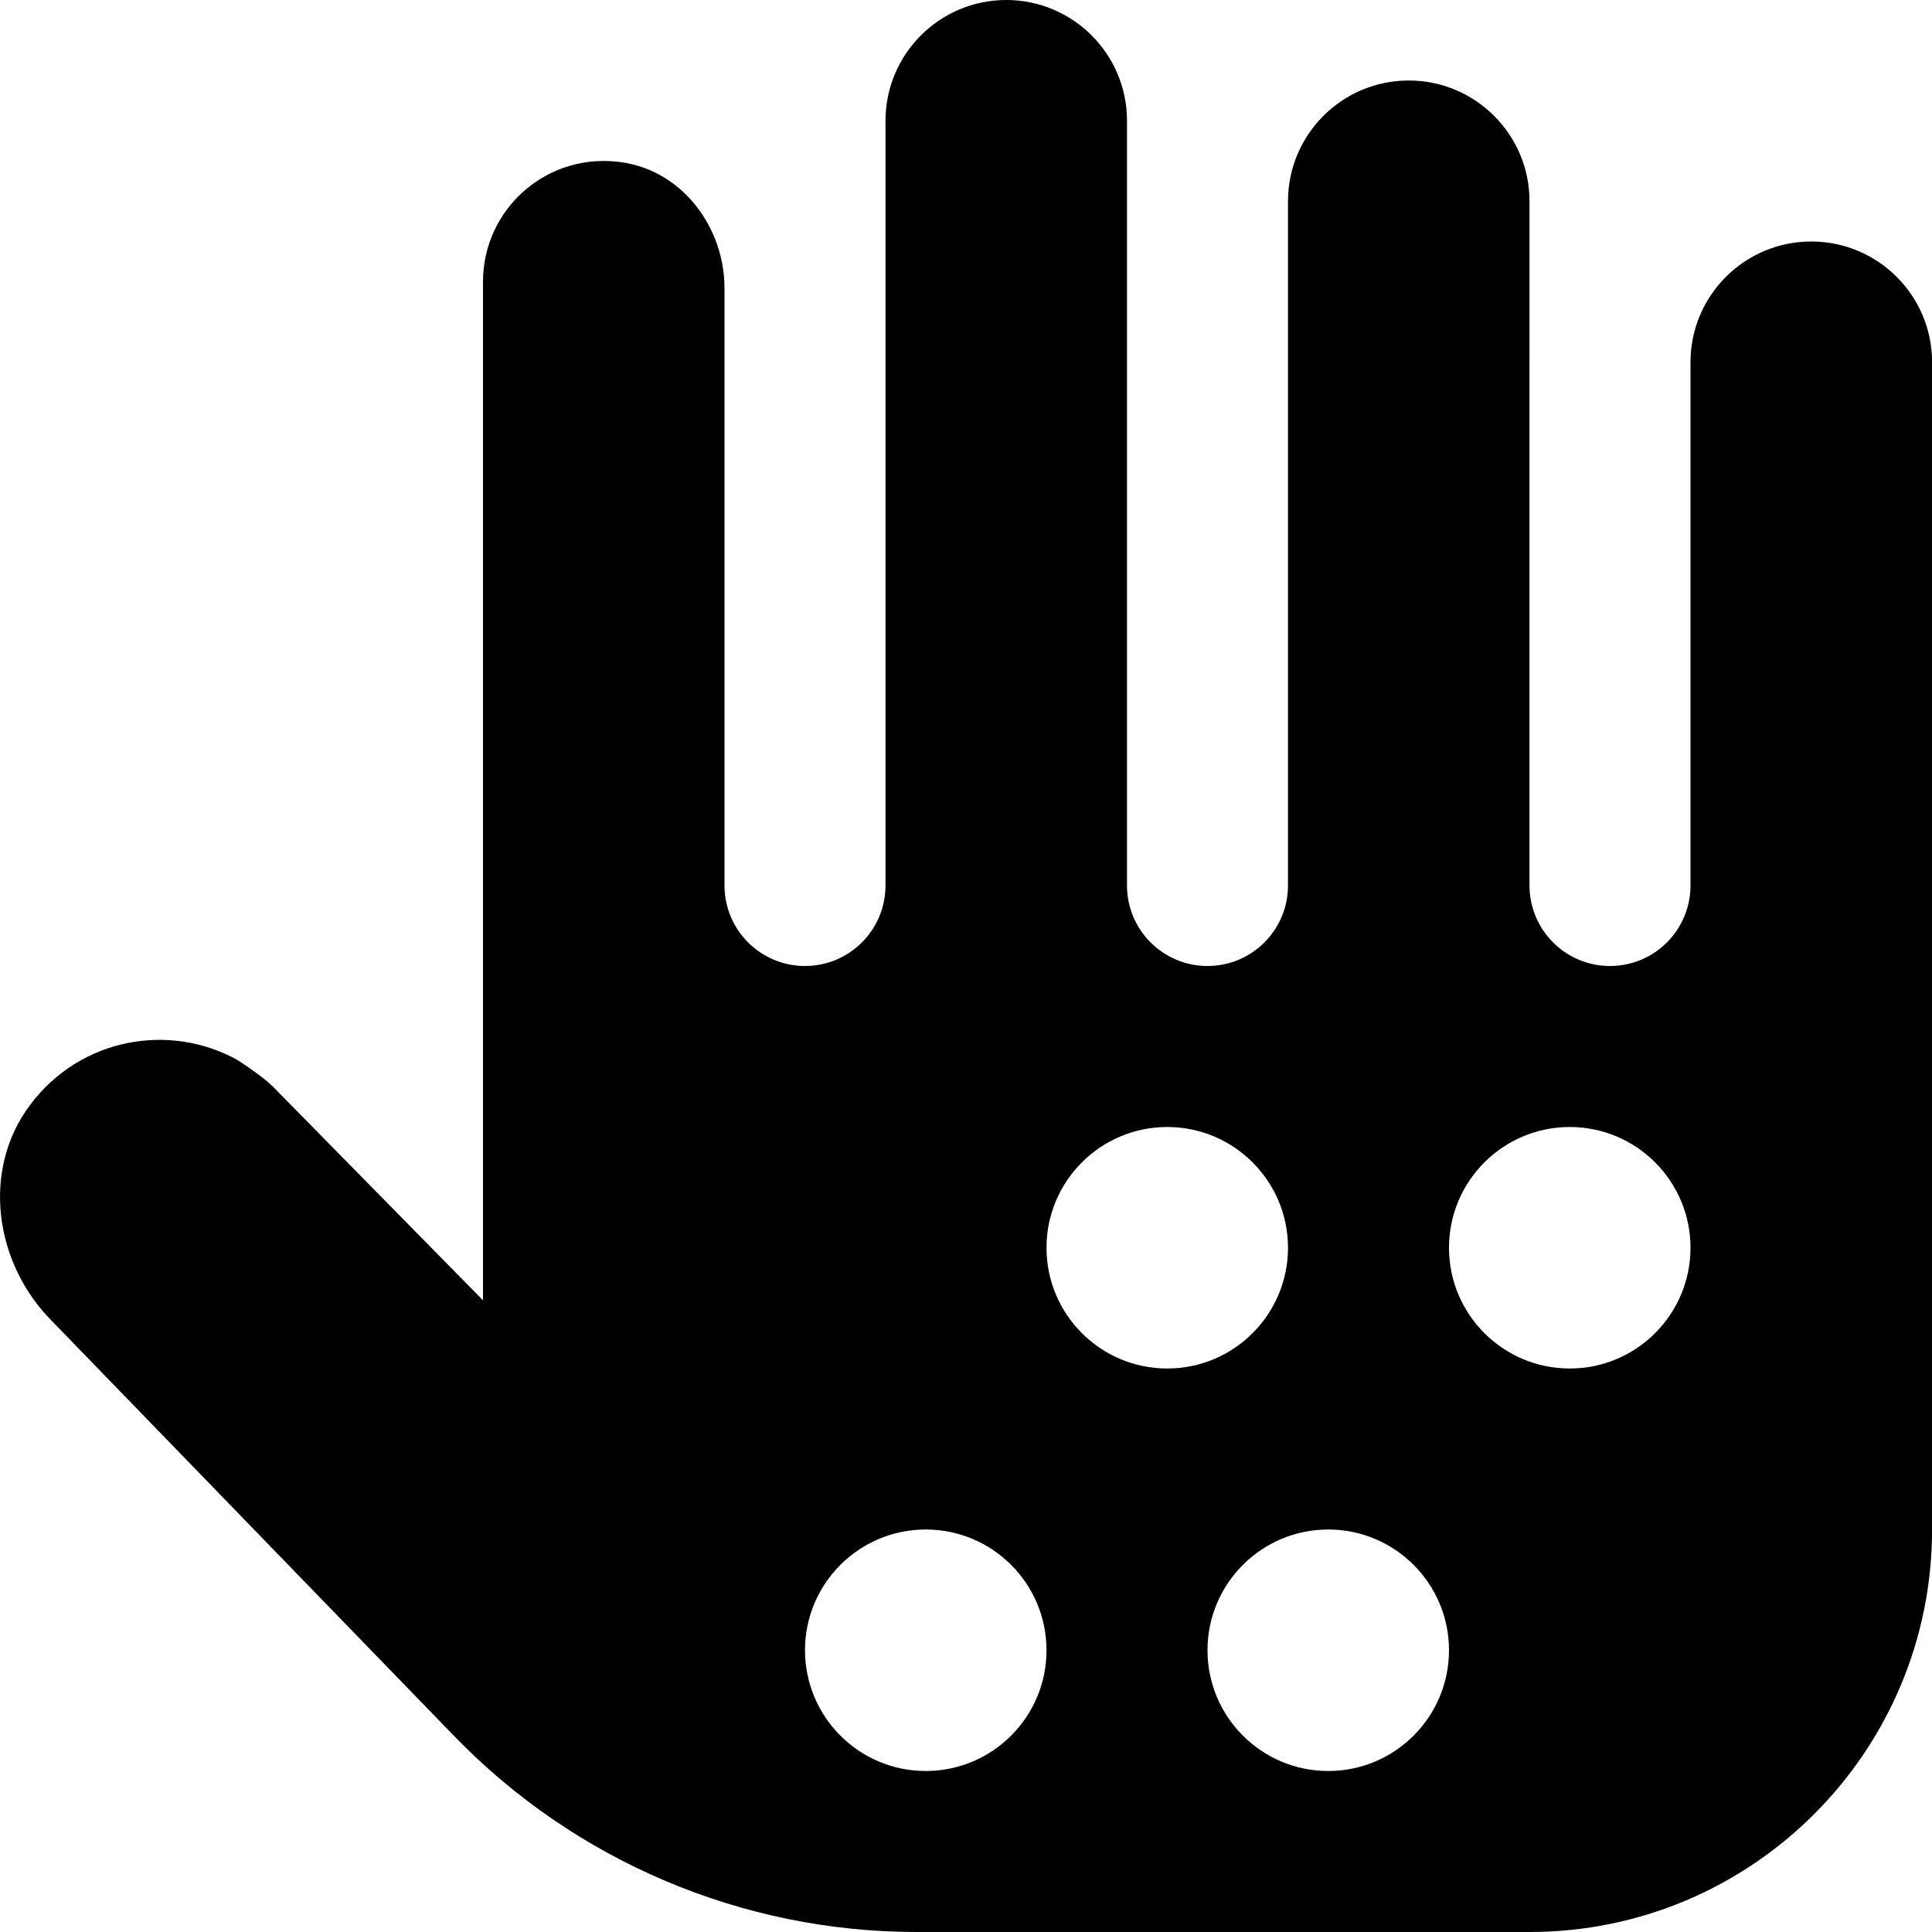
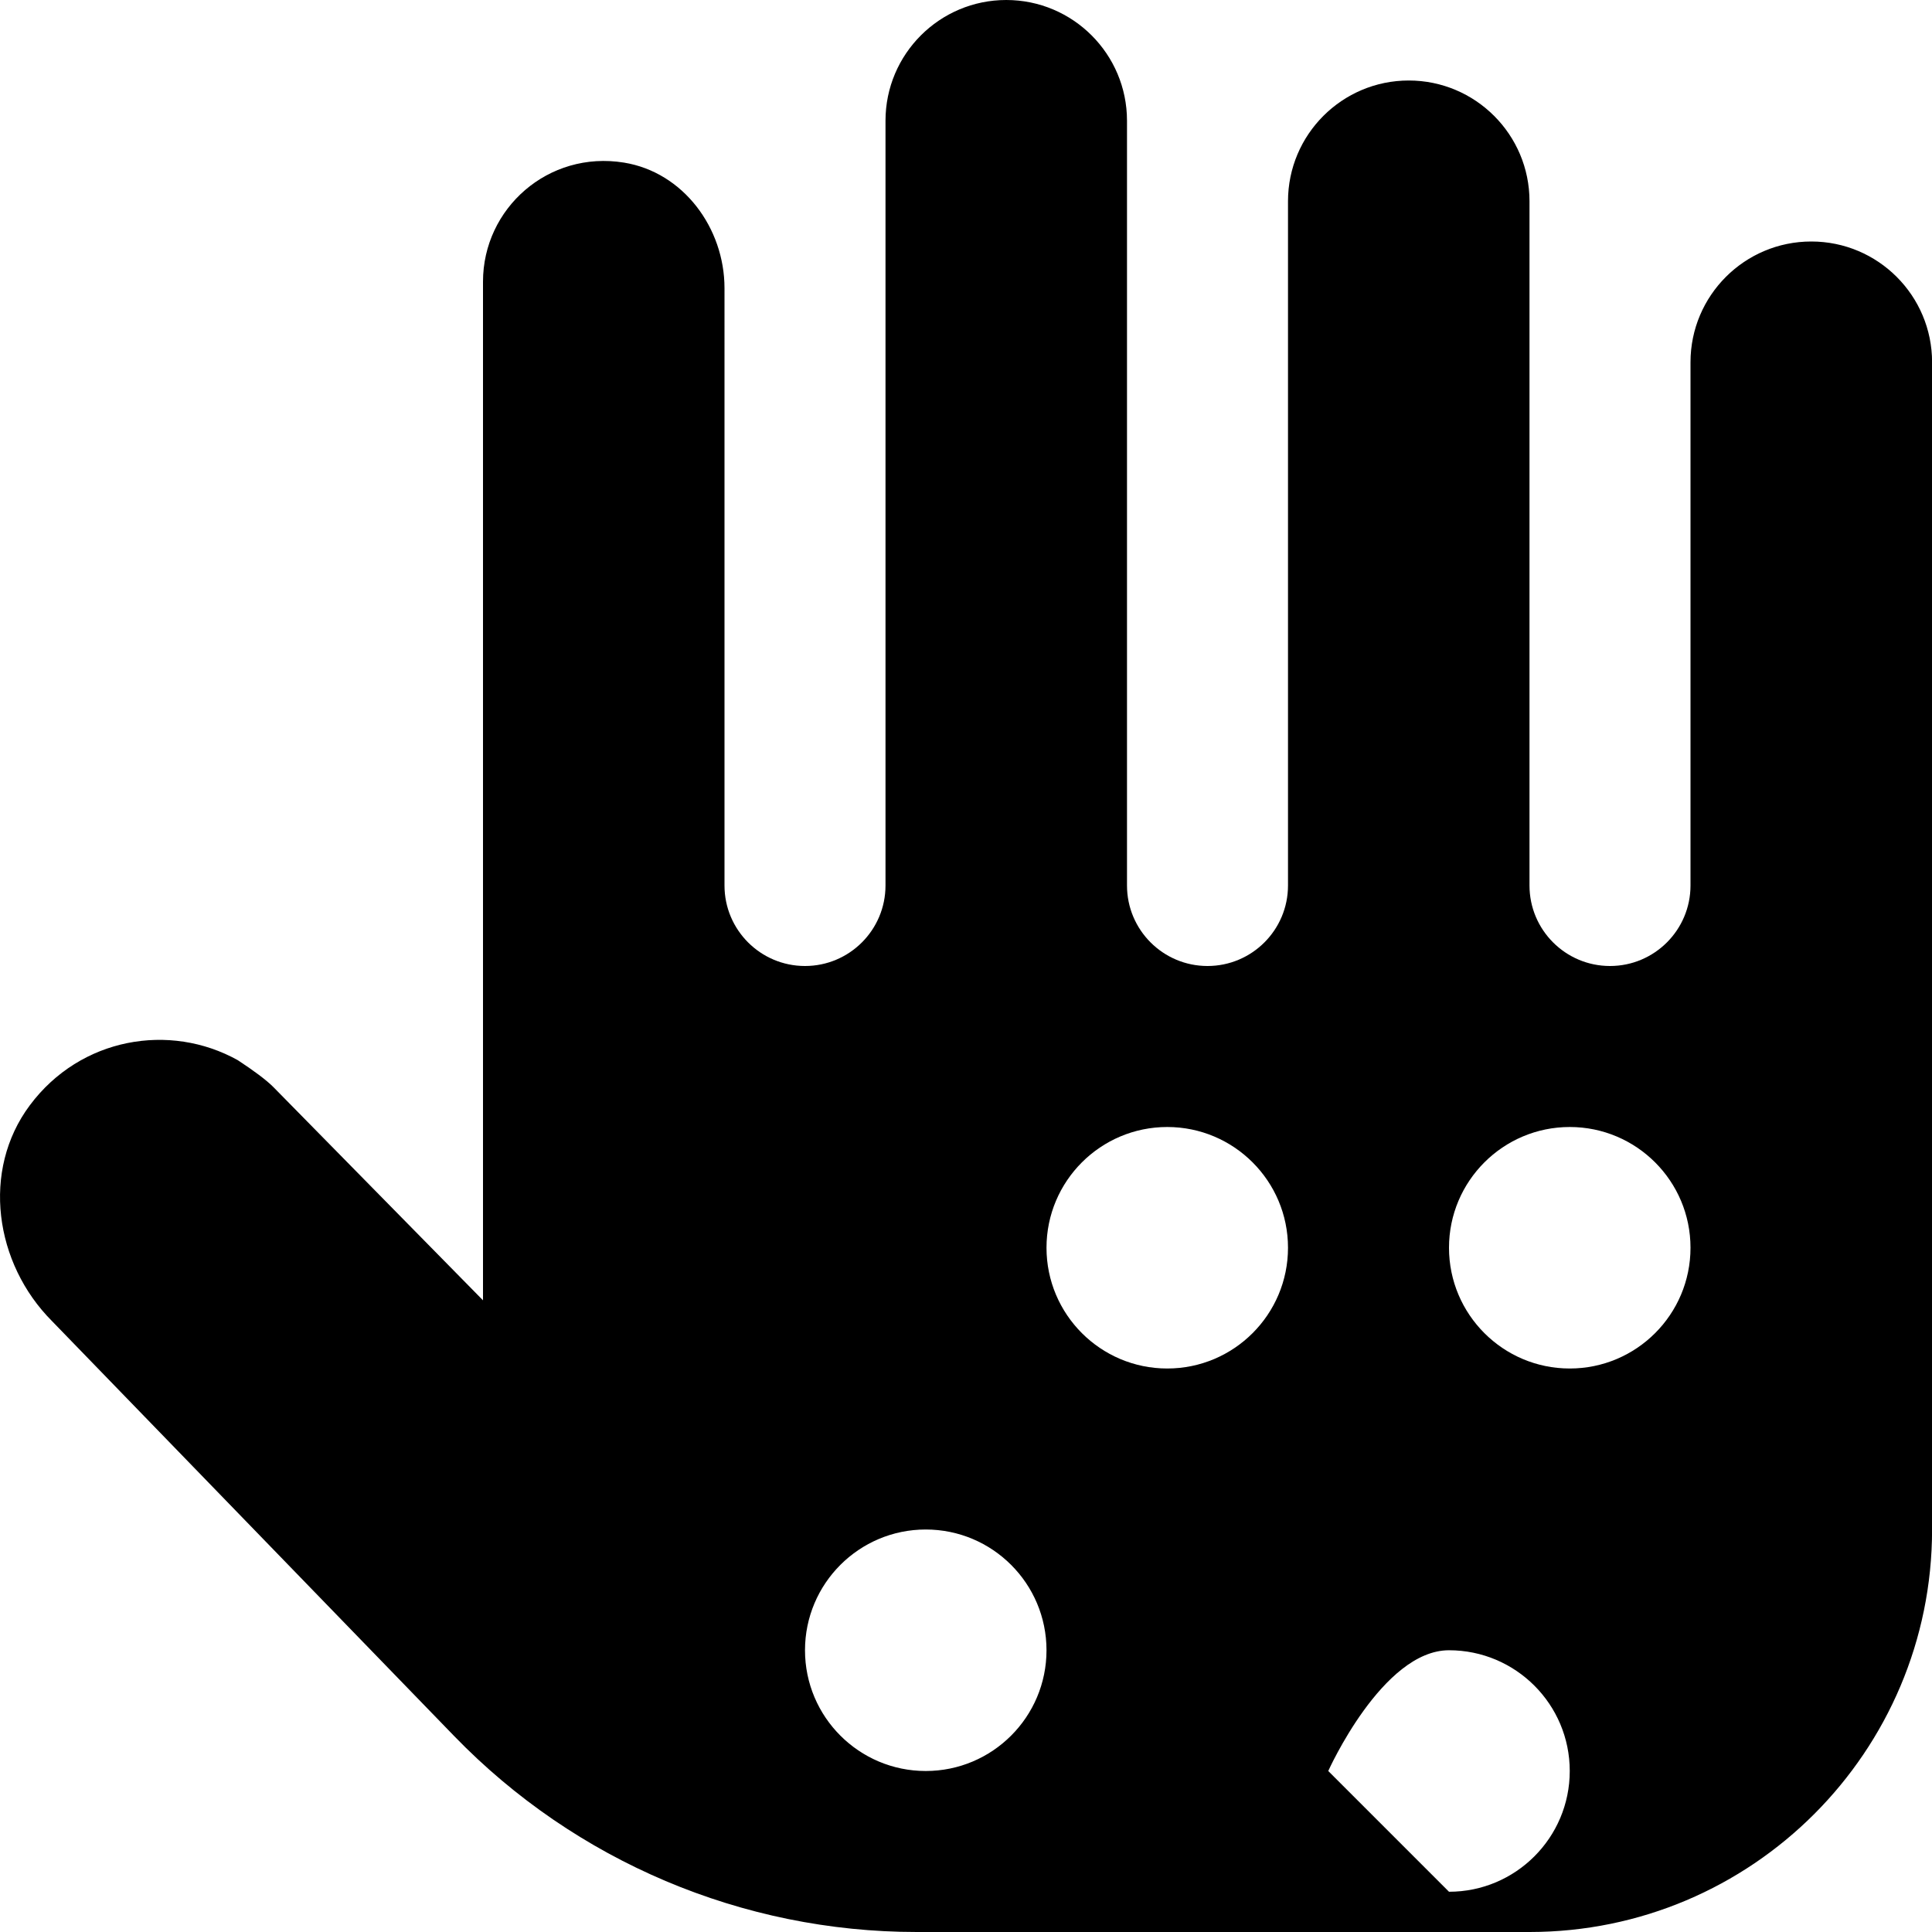
<svg xmlns="http://www.w3.org/2000/svg" id="Layer_1" data-name="Layer 1" viewBox="0 0 24 24" width="512" height="512">
-   <path d="M22.5,3c-.828,0-1.5,.672-1.5,1.5v6.5c0,.552-.448,1-1,1h0c-.552,0-1-.448-1-1V2.5c0-.828-.672-1.5-1.5-1.5s-1.5,.672-1.5,1.5V11c0,.552-.448,1-1,1h0c-.552,0-1-.448-1-1V1.5c0-.828-.672-1.5-1.5-1.5s-1.5,.672-1.5,1.5V11c0,.552-.448,1-1,1h0c-.552,0-1-.448-1-1V3.58c0-.747-.511-1.44-1.248-1.56-.94-.153-1.752,.568-1.752,1.479v12.654l-2.605-2.65c-.088-.088-.24-.201-.441-.333-.843-.47-1.954-.284-2.584,.561-.604,.81-.437,1.965,.276,2.68l4.997,5.156c1.507,1.555,3.58,2.433,5.745,2.433h7.613c2.761,0,5-2.239,5-5V4.5c0-.828-.672-1.5-1.5-1.5ZM11.5,22c-.828,0-1.5-.672-1.5-1.5s.672-1.5,1.5-1.5,1.5,.672,1.5,1.5-.672,1.5-1.5,1.5Zm3-5c-.828,0-1.5-.672-1.5-1.5s.672-1.5,1.5-1.5,1.5,.672,1.5,1.5-.672,1.5-1.5,1.5Zm2,5c-.828,0-1.5-.672-1.5-1.5s.672-1.5,1.5-1.5,1.5,.672,1.5,1.5-.672,1.5-1.5,1.5Zm3-5c-.828,0-1.5-.672-1.5-1.5s.672-1.5,1.5-1.5,1.5,.672,1.5,1.5-.672,1.5-1.5,1.5Z" />
+   <path d="M22.5,3c-.828,0-1.5,.672-1.5,1.5v6.5c0,.552-.448,1-1,1h0c-.552,0-1-.448-1-1V2.5c0-.828-.672-1.5-1.5-1.5s-1.5,.672-1.5,1.5V11c0,.552-.448,1-1,1h0c-.552,0-1-.448-1-1V1.5c0-.828-.672-1.5-1.5-1.5s-1.5,.672-1.5,1.5V11c0,.552-.448,1-1,1h0c-.552,0-1-.448-1-1V3.58c0-.747-.511-1.44-1.248-1.56-.94-.153-1.752,.568-1.752,1.479v12.654l-2.605-2.65c-.088-.088-.24-.201-.441-.333-.843-.47-1.954-.284-2.584,.561-.604,.81-.437,1.965,.276,2.68l4.997,5.156c1.507,1.555,3.58,2.433,5.745,2.433h7.613c2.761,0,5-2.239,5-5V4.5c0-.828-.672-1.5-1.5-1.5ZM11.5,22c-.828,0-1.5-.672-1.5-1.5s.672-1.5,1.5-1.5,1.5,.672,1.5,1.5-.672,1.5-1.5,1.5Zm3-5c-.828,0-1.5-.672-1.5-1.5s.672-1.5,1.5-1.5,1.5,.672,1.5,1.5-.672,1.5-1.5,1.5Zm2,5s.672-1.5,1.5-1.5,1.5,.672,1.5,1.5-.672,1.5-1.5,1.5Zm3-5c-.828,0-1.5-.672-1.5-1.5s.672-1.5,1.5-1.5,1.5,.672,1.5,1.5-.672,1.5-1.5,1.5Z" />
</svg>